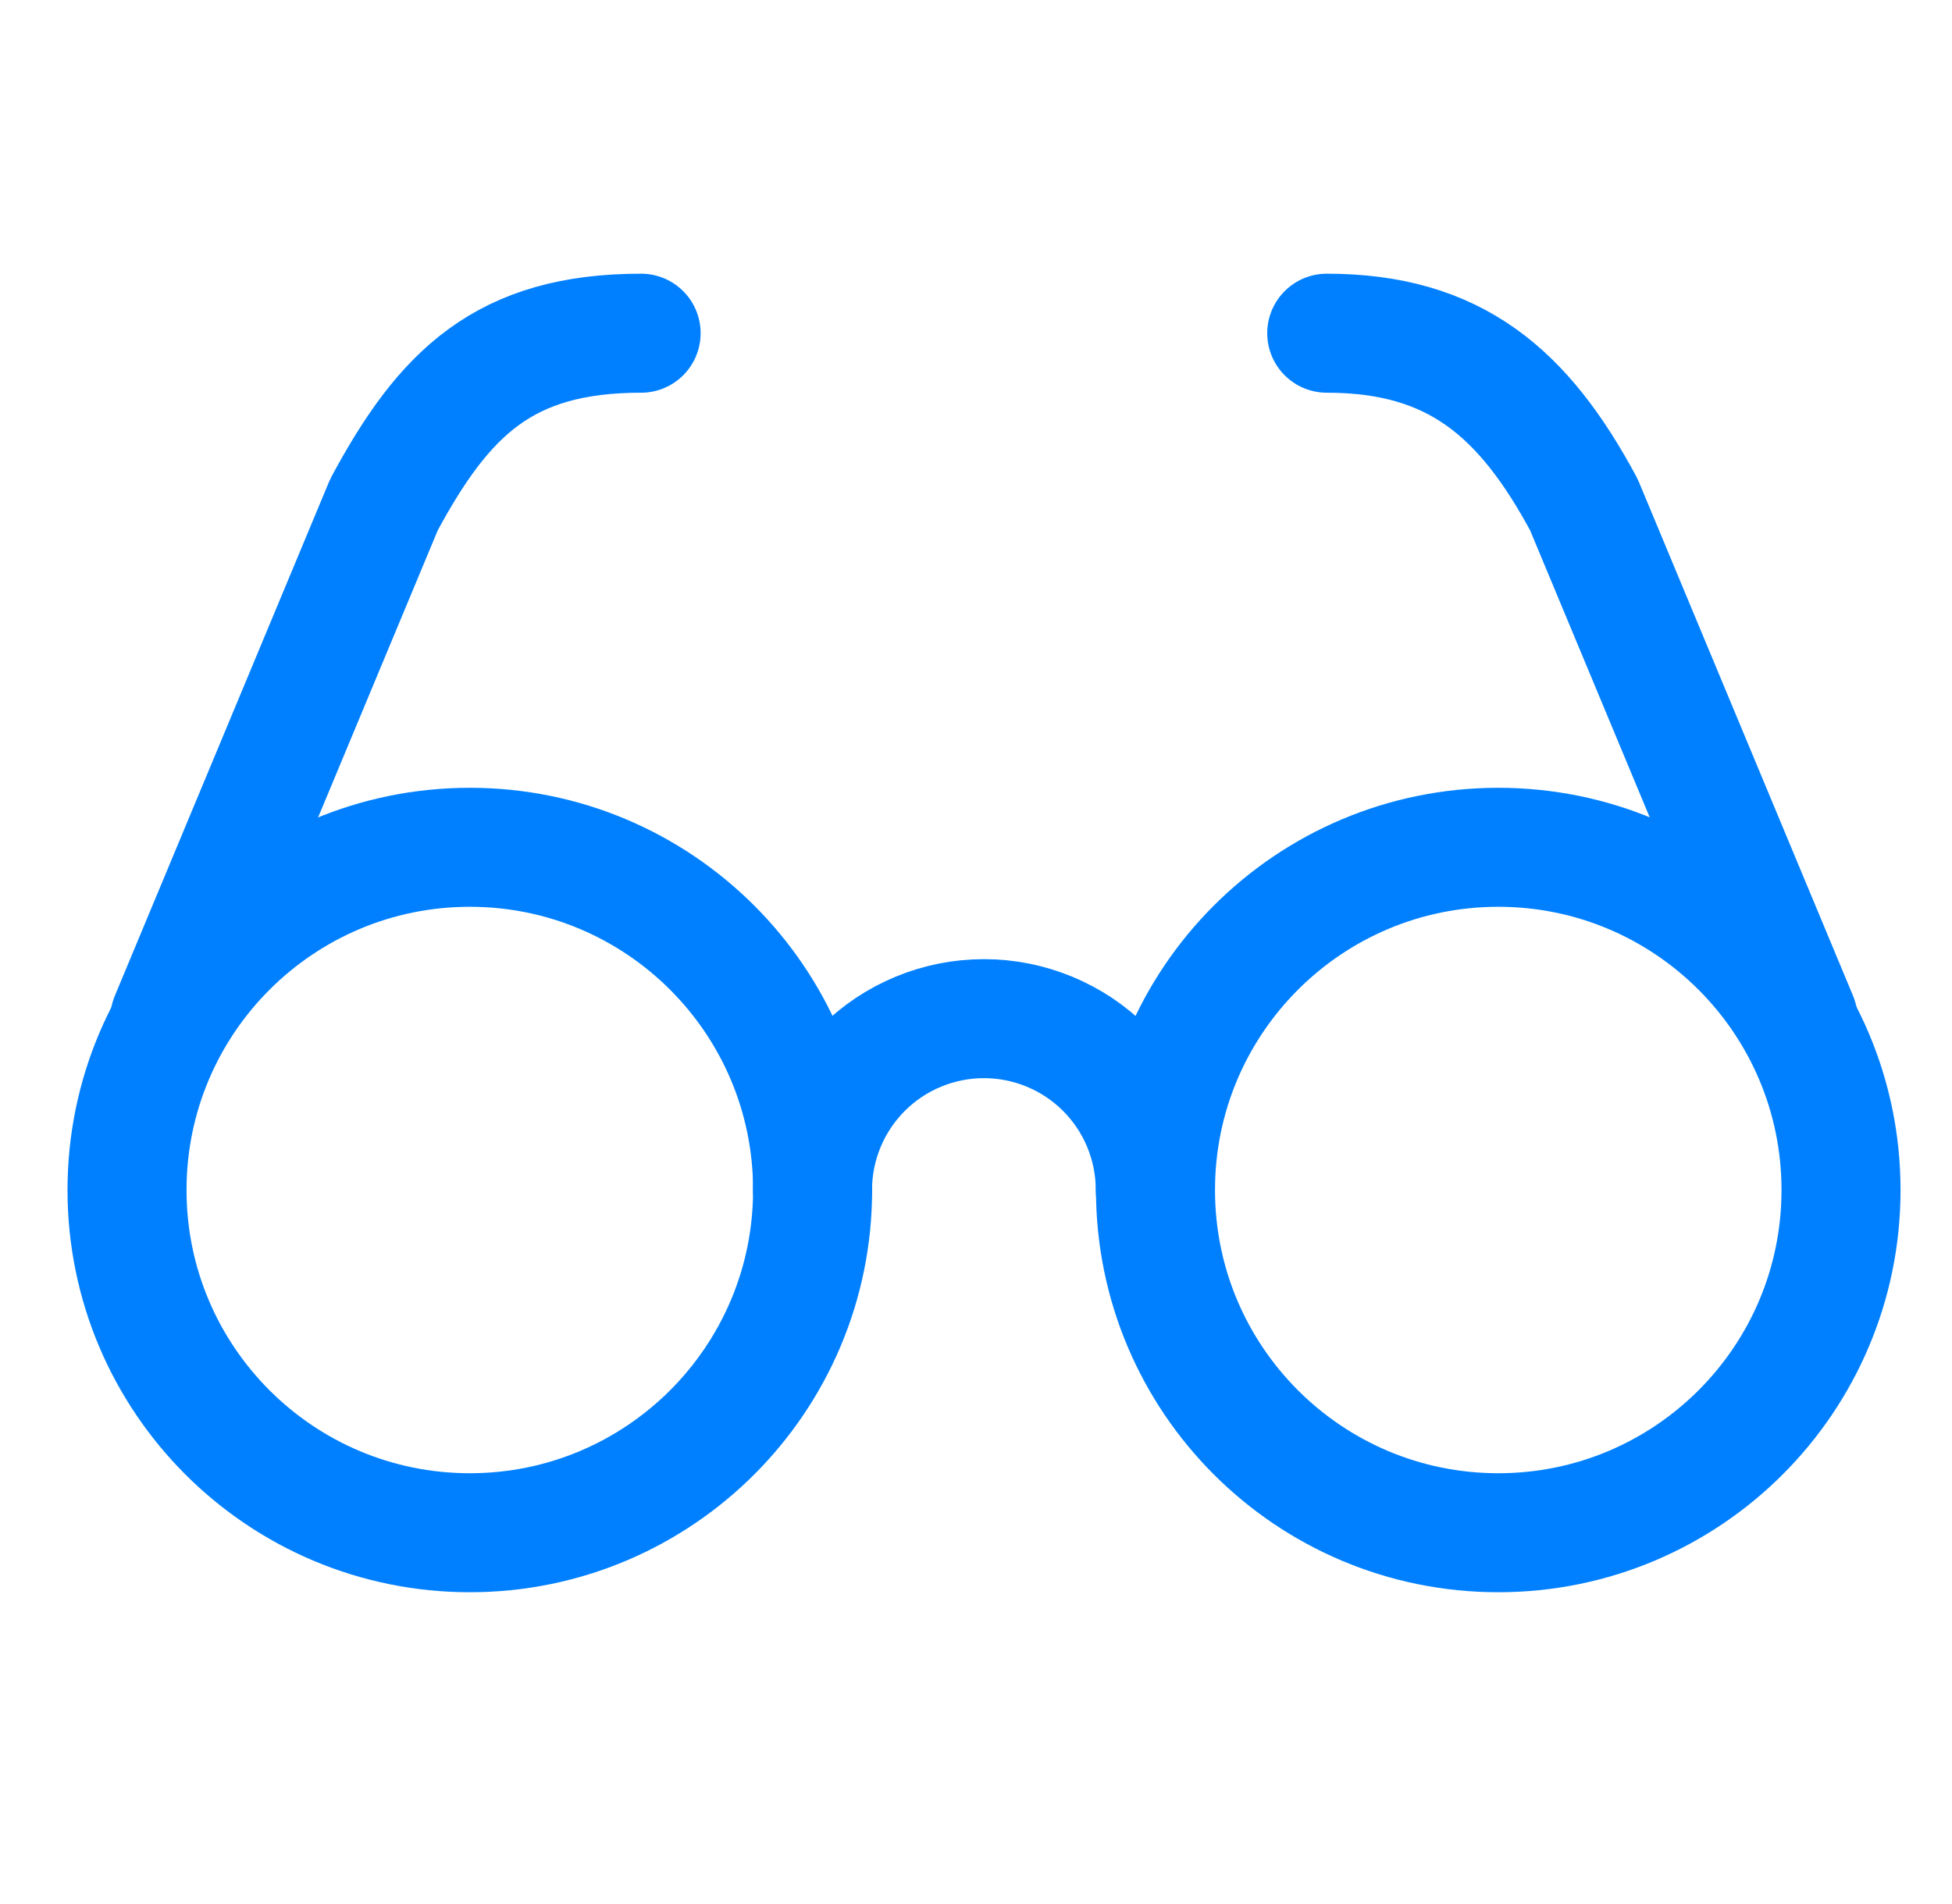
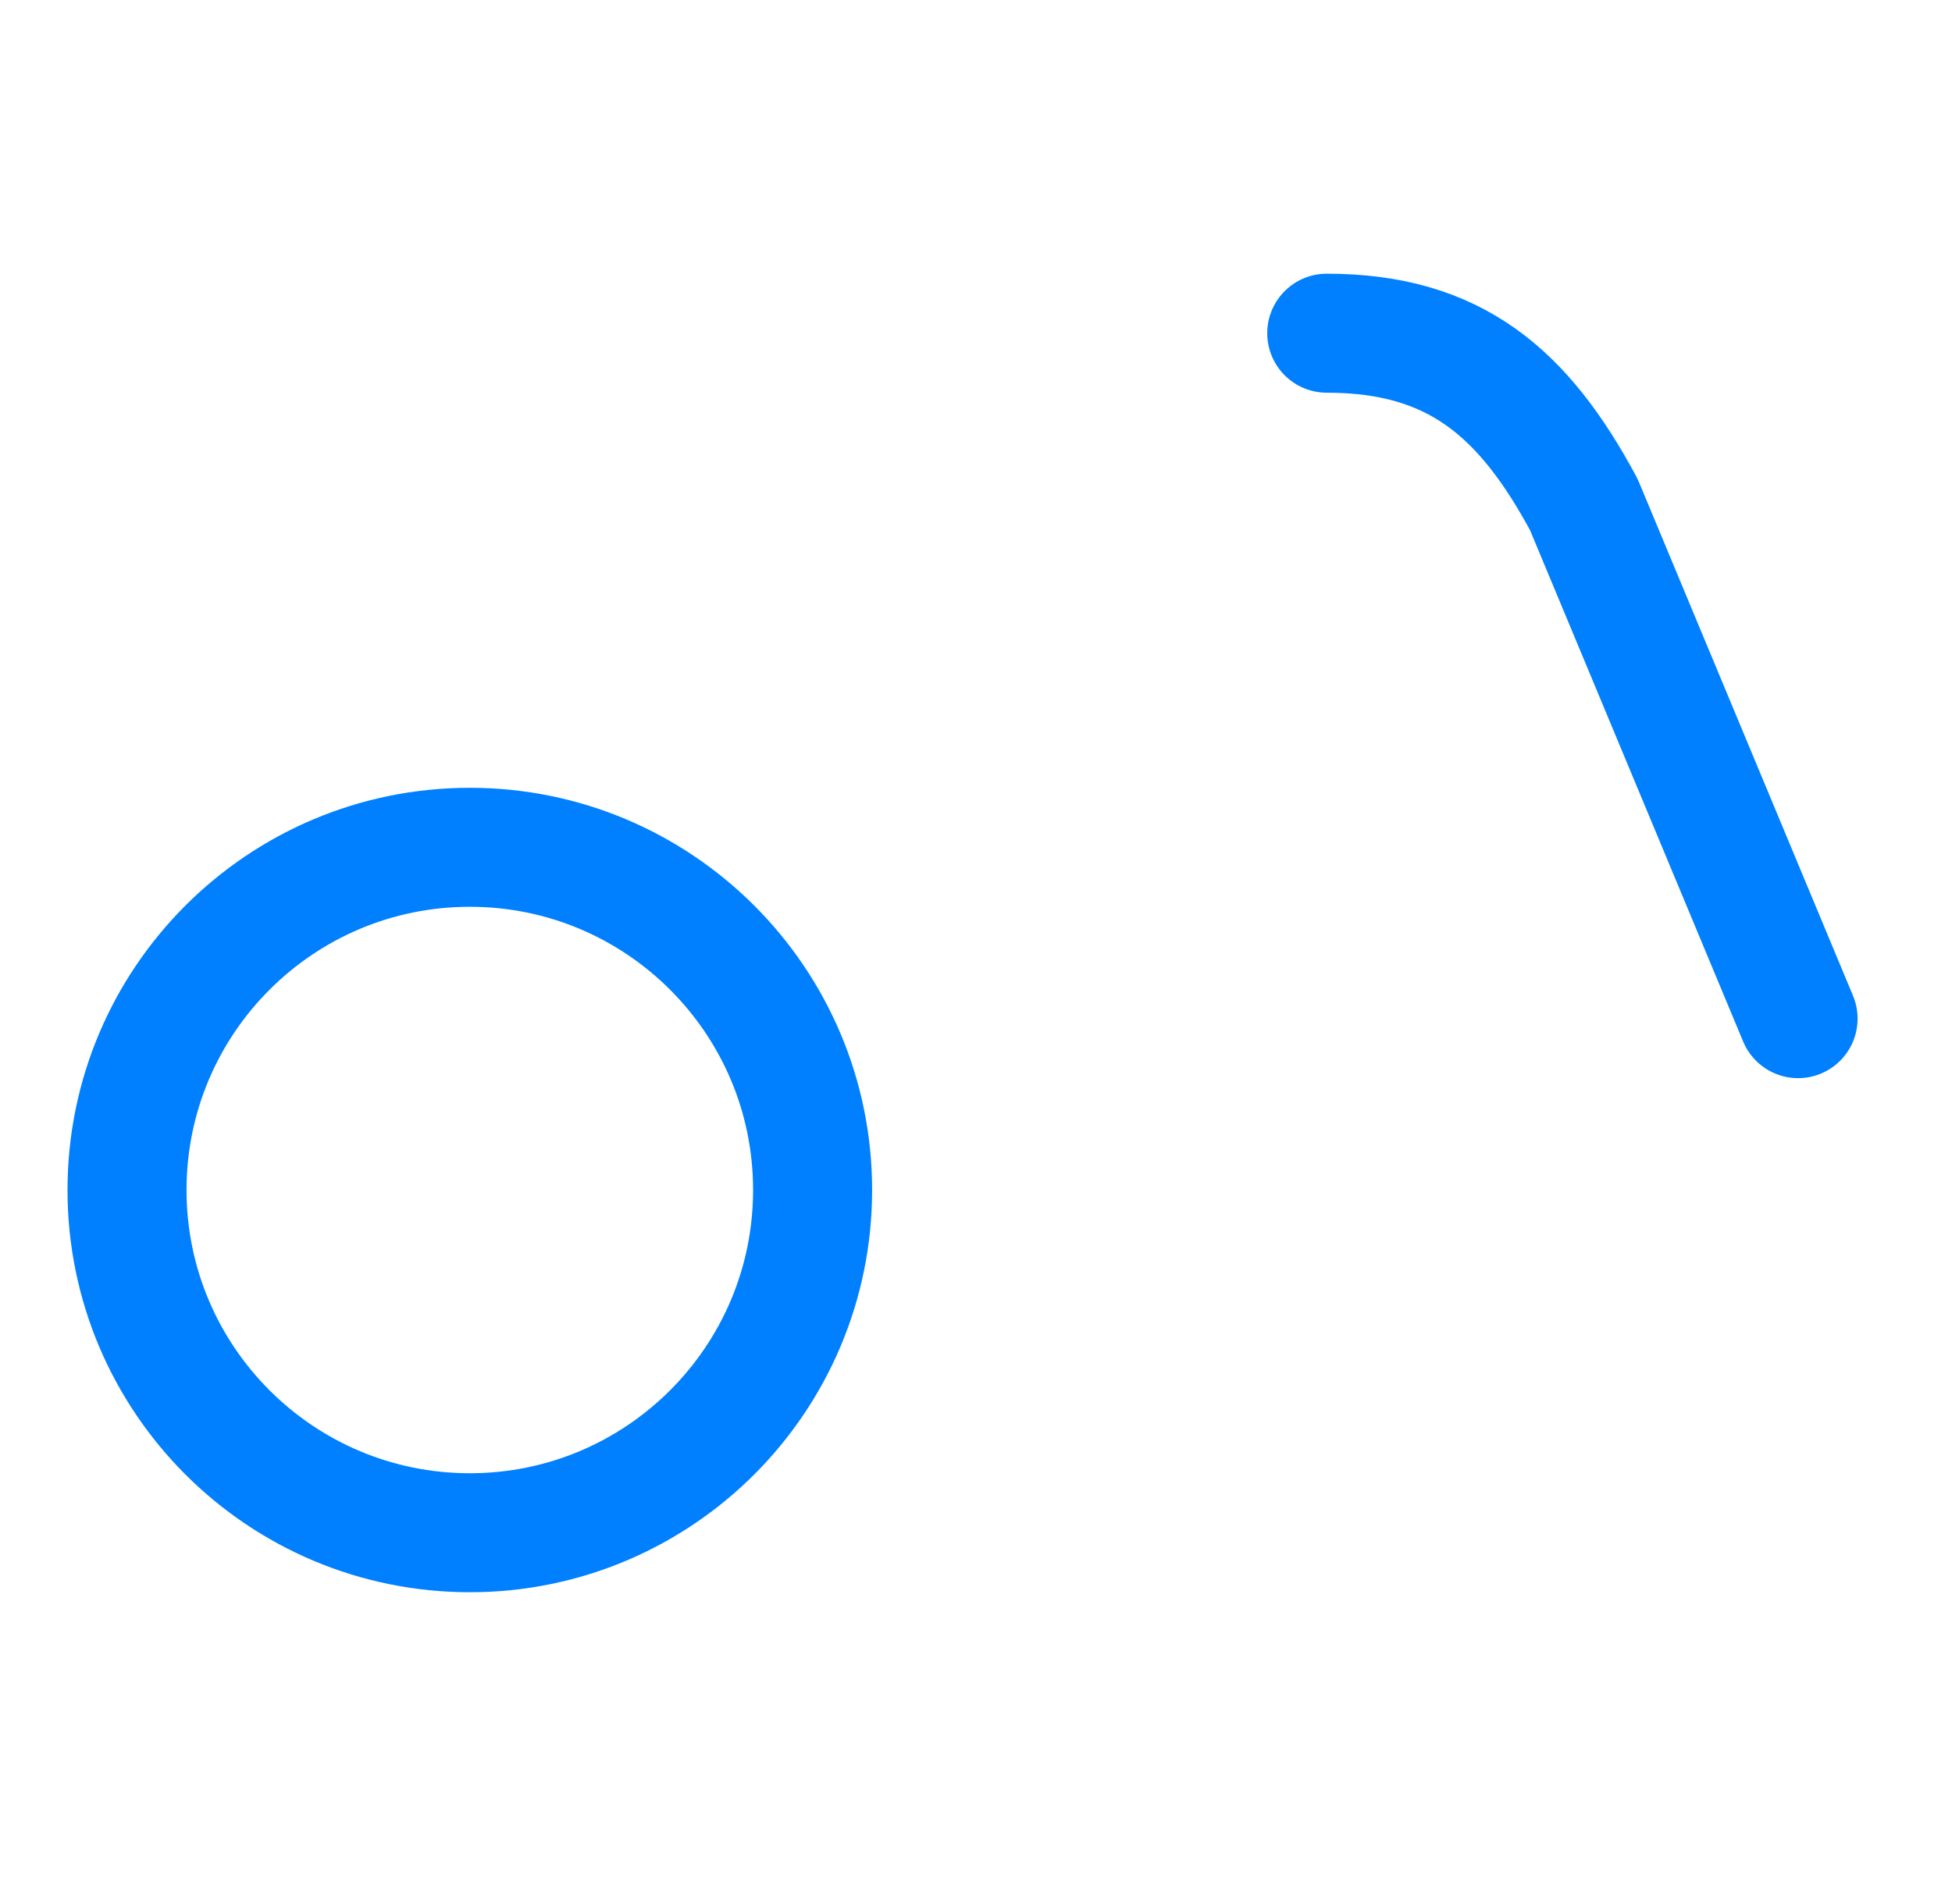
<svg xmlns="http://www.w3.org/2000/svg" width="41" height="40" viewBox="0 0 41 40" fill="none">
  <path d="M9.868 32.2C13.844 32.2 17.068 28.977 17.068 25C17.068 21.024 13.844 17.8 9.868 17.8C5.892 17.8 2.668 21.024 2.668 25C2.668 28.977 5.892 32.2 9.868 32.2Z" stroke="#0080FF" stroke-width="2.5" stroke-linecap="round" stroke-linejoin="round" />
-   <path d="M31.47 32.2C35.446 32.2 38.669 28.977 38.669 25C38.669 21.024 35.446 17.8 31.47 17.8C27.493 17.8 24.27 21.024 24.27 25C24.27 28.977 27.493 32.2 31.47 32.2Z" stroke="#0080FF" stroke-width="2.5" stroke-linecap="round" stroke-linejoin="round" />
-   <path d="M24.266 25C24.266 24.045 23.887 23.129 23.212 22.454C22.537 21.779 21.621 21.4 20.666 21.4C19.712 21.4 18.796 21.779 18.121 22.454C17.446 23.129 17.066 24.045 17.066 25" stroke="#0080FF" stroke-width="2.5" stroke-linecap="round" stroke-linejoin="round" />
-   <path d="M3.566 21.4L8.066 10.6C9.326 8.26 10.586 7 13.466 7" stroke="#0080FF" stroke-width="2.5" stroke-linecap="round" stroke-linejoin="round" />
  <path d="M37.767 21.4L33.267 10.6C32.007 8.26 30.567 7 27.867 7" stroke="#0080FF" stroke-width="2.5" stroke-linecap="round" stroke-linejoin="round" />
</svg>